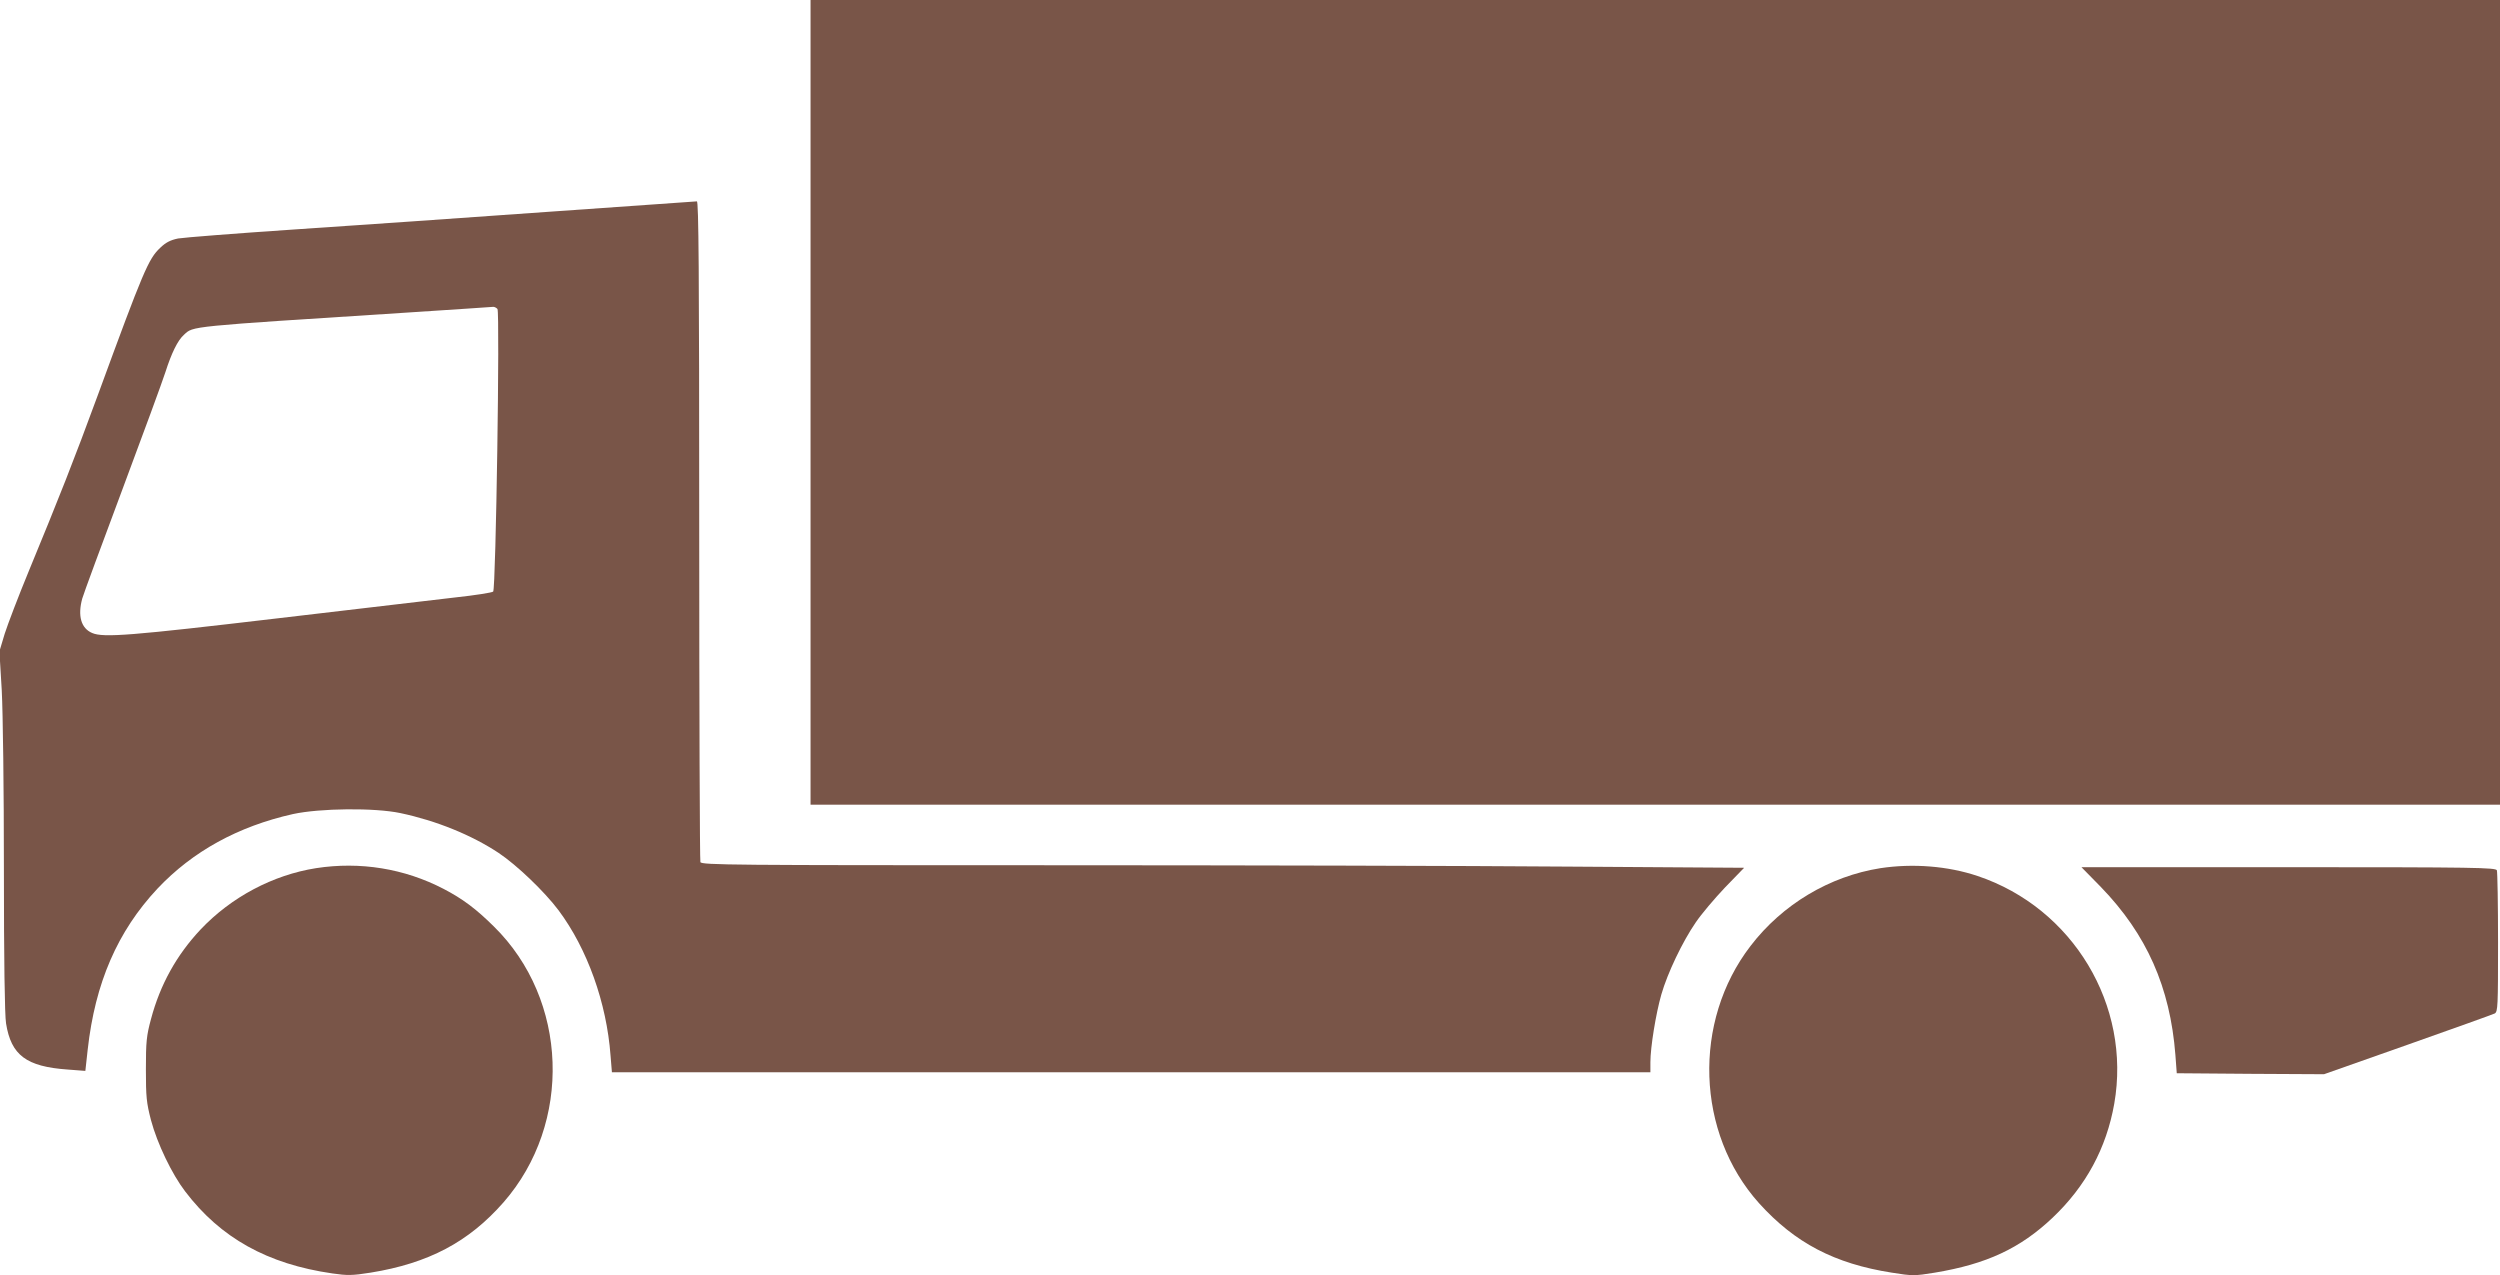
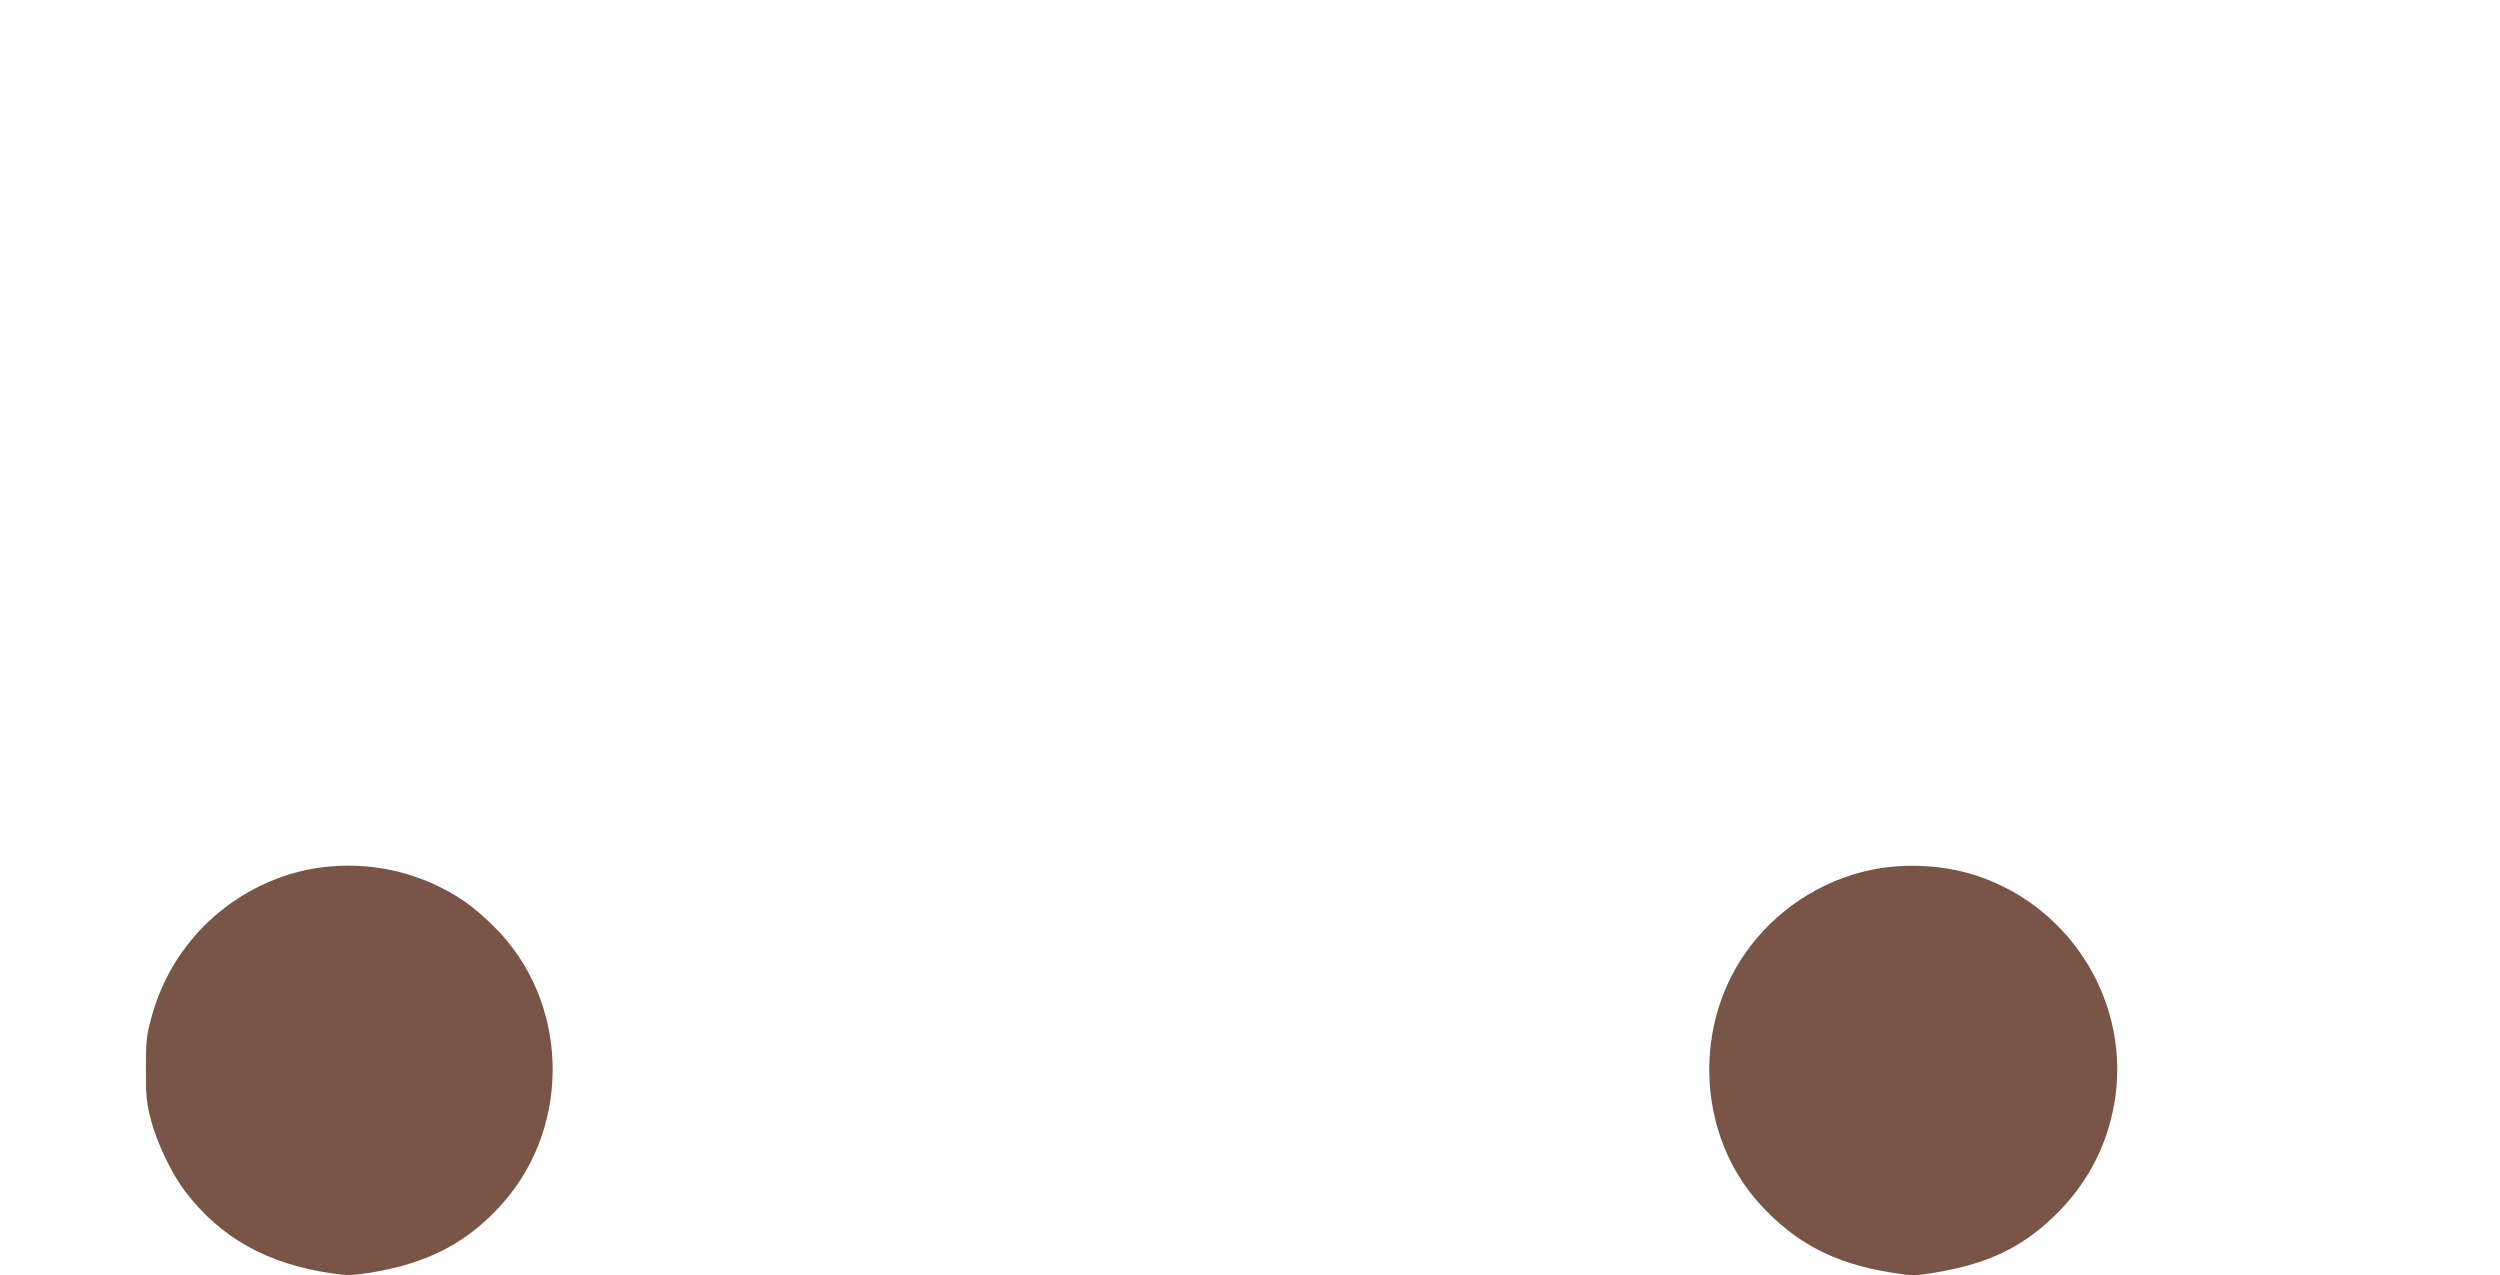
<svg xmlns="http://www.w3.org/2000/svg" version="1.0" width="1280pt" height="653pt" viewBox="0 0 1280 653" preserveAspectRatio="xMidYMid meet">
  <g transform="translate(0,653) scale(0.1,-0.1)" fill="#795548" stroke="none">
-     <path d="M4150 4470 l0 -2060 4325 0 4325 0 0 2060 0 2060 -4325 0 -4325 0 0 -2060z" />
-     <path d="M2800 5445 c-415 -30 -998 -70 -1295 -90 -297 -20 -564 -41 -593 -46 -39 -8 -63 -20 -92 -48 -60 -57 -85 -115 -318 -751 -125 -340 -197 -522 -355 -905 -52 -126 -107 -270 -123 -320 l-27 -90 12 -200 c6 -117 11 -500 11 -920 0 -455 4 -744 11 -785 26 -163 104 -221 315 -236 l91 -7 12 109 c38 342 153 606 357 824 180 191 413 319 694 382 138 30 417 33 550 5 184 -39 364 -112 503 -204 93 -62 235 -198 307 -294 147 -197 246 -473 266 -744 l7 -85 2658 0 2659 0 0 51 c0 77 28 249 56 347 32 111 108 270 176 369 29 43 97 123 150 179 l98 101 -902 6 c-496 4 -1697 7 -2669 7 -1602 0 -1767 1 -1773 16 -3 9 -6 774 -6 1700 0 1341 -3 1684 -12 1683 -7 -1 -353 -25 -768 -54z m-253 -497 c13 -18 -8 -1434 -22 -1447 -5 -5 -93 -19 -195 -30 -102 -12 -511 -60 -910 -107 -747 -88 -890 -100 -948 -75 -57 24 -75 88 -51 176 6 22 99 274 206 560 107 286 206 556 220 600 31 97 63 163 95 191 49 45 12 41 1133 113 242 16 445 29 451 30 6 0 16 -5 21 -11z" />
    <path d="M1618 2085 c-221 -35 -434 -148 -591 -314 -123 -131 -207 -282 -254 -459 -23 -85 -26 -116 -26 -257 0 -142 3 -171 26 -260 32 -120 107 -276 175 -365 181 -238 421 -372 754 -420 76 -11 101 -11 195 4 297 48 503 157 681 360 354 405 332 1038 -50 1413 -91 90 -159 141 -257 192 -200 104 -427 141 -653 106z" />
    <path d="M9628 2085 c-260 -41 -502 -185 -665 -398 -298 -387 -279 -958 43 -1317 184 -204 387 -310 680 -356 106 -17 116 -17 220 0 265 44 437 124 603 281 171 162 276 357 316 584 88 503 -211 1002 -700 1166 -152 51 -331 65 -497 40z" />
-     <path d="M10757 1988 c234 -242 354 -512 381 -859 l7 -94 377 -3 377 -2 428 151 c235 83 436 155 446 160 16 9 17 37 17 364 0 194 -3 360 -6 369 -6 14 -109 16 -1067 16 l-1060 0 100 -102z" />
  </g>
</svg>